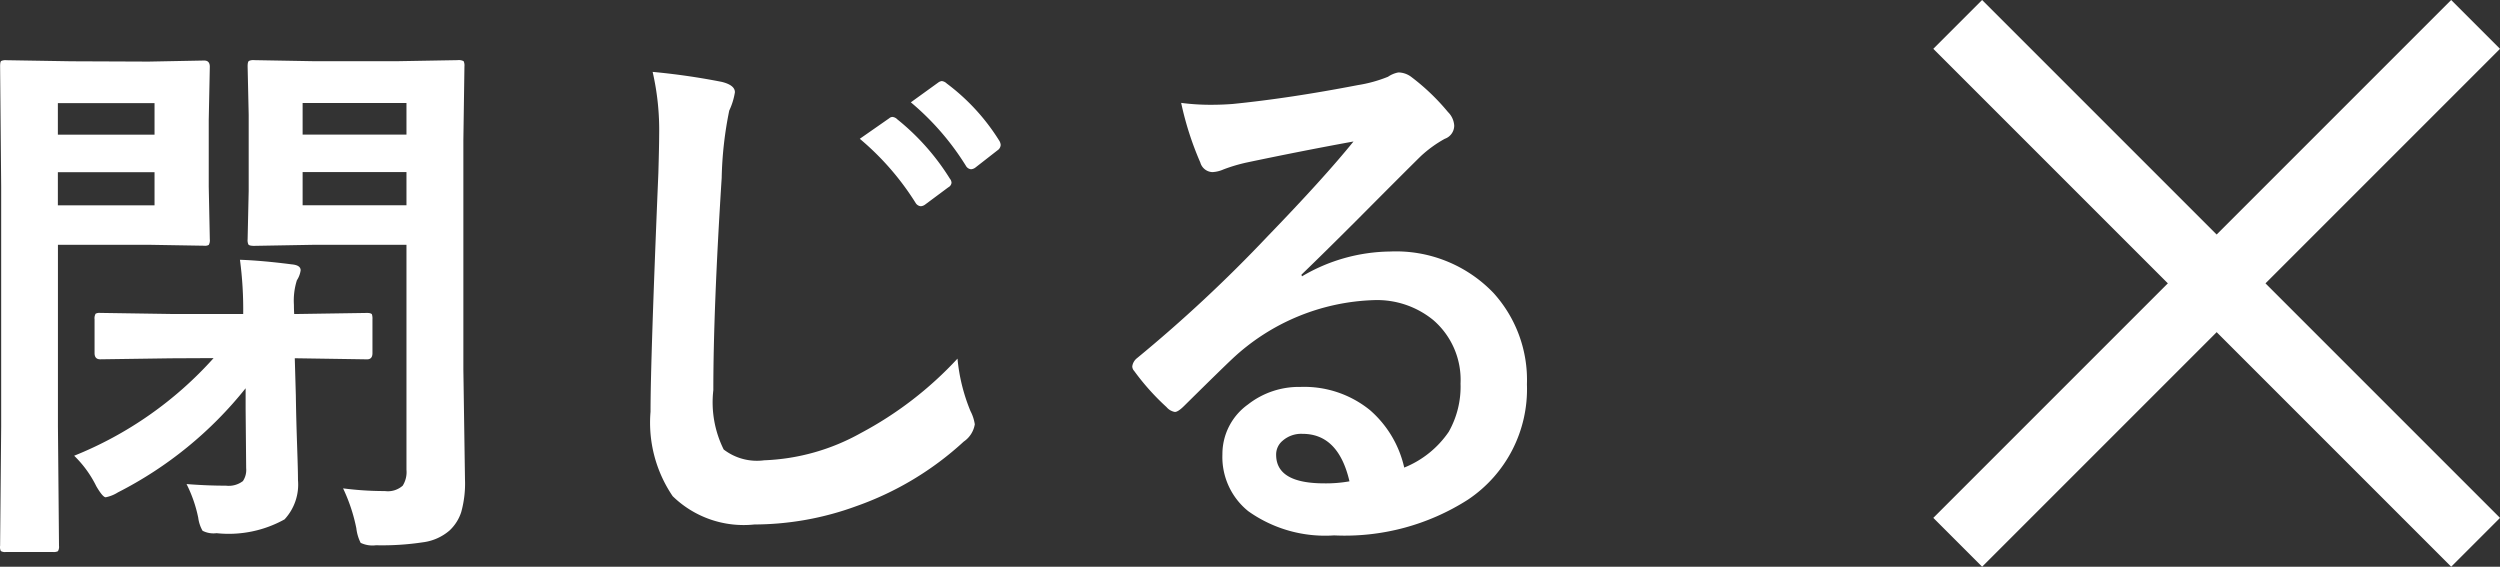
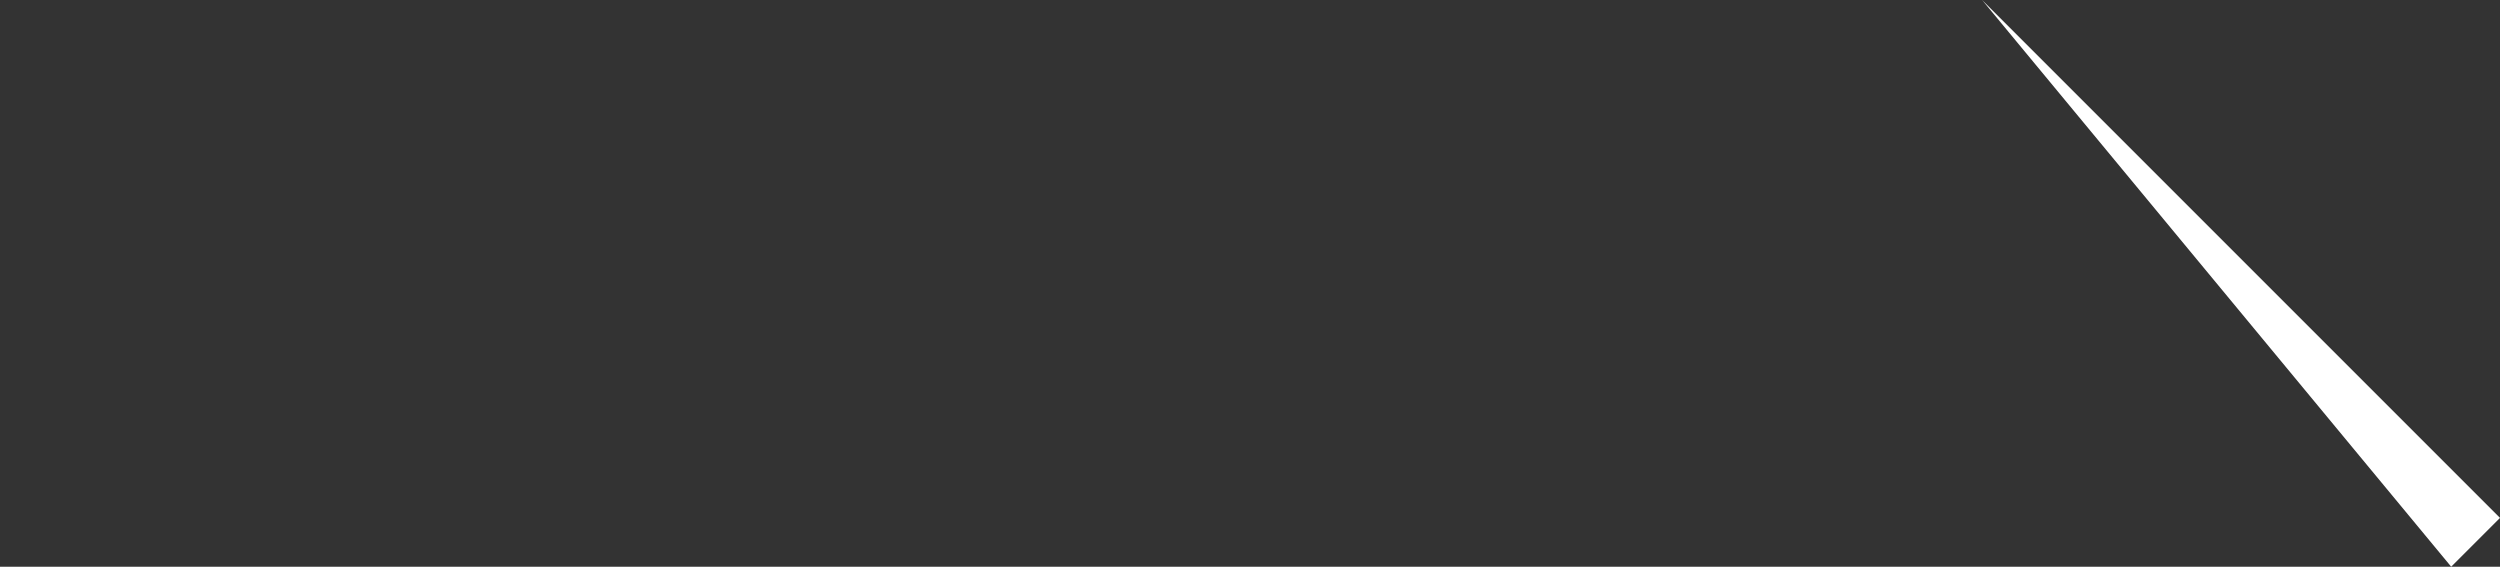
<svg xmlns="http://www.w3.org/2000/svg" width="72.41" height="16.414" viewBox="0 0 72.41 16.414">
  <rect x="0" y="0" width="72.41" height="16.414" fill="#333333" stroke="none" />
  <g transform="translate(-932.297 -2818.293)">
-     <path d="M-36.766-.562a9.393,9.393,0,0,0,1.211.078.647.647,0,0,0,.516-.156A.738.738,0,0,0-34.93-1.1V-7.617h-2.656l-1.758.031q-.133,0-.164-.039a.292.292,0,0,1-.023-.148L-39.5-9.18v-2.2l-.031-1.406q0-.133.039-.156a.292.292,0,0,1,.148-.023l1.758.031h2.367l1.773-.031a.285.285,0,0,1,.172.031.292.292,0,0,1,.023.148l-.031,2.141V-4l.047,3.18a3.1,3.1,0,0,1-.109.945,1.263,1.263,0,0,1-.336.531A1.46,1.46,0,0,1-34.453,1a7.909,7.909,0,0,1-1.359.086.8.8,0,0,1-.445-.07,1.256,1.256,0,0,1-.125-.422A4.935,4.935,0,0,0-36.766-.562Zm-1.172-8.2h3.008v-.961h-3.008Zm3.008-2.961h-3.008v.914h3.008Zm-7.469-1.2,1.609-.031q.164,0,.164.18l-.031,1.539V-9.3l.031,1.523a.266.266,0,0,1-.031.164.224.224,0,0,1-.133.023L-42.4-7.617h-2.625v5.266l.031,3.453a.247.247,0,0,1-.031.156.269.269,0,0,1-.141.023h-1.367a.235.235,0,0,1-.145-.027A.254.254,0,0,1-46.7,1.1l.031-3.453V-9.3l-.031-3.484q0-.133.031-.156a.292.292,0,0,1,.148-.023l1.883.031Zm.172,4.164v-.961h-2.8v.961Zm0-2.961h-2.8v.914h2.8Zm.469,7.391L-43.8-4.3q-.164,0-.164-.18v-.977a.266.266,0,0,1,.031-.164.248.248,0,0,1,.133-.023l2.047.031h2.094a10.887,10.887,0,0,0-.094-1.57q.648.023,1.5.133.258.023.258.172a.7.7,0,0,1-.109.289,1.954,1.954,0,0,0-.086.711q0,.141.008.266h.063l2.047-.031q.109,0,.141.039a.422.422,0,0,1,.016.148v.977q0,.18-.156.18l-2.047-.031h-.047l.031,1.086q.008.609.039,1.523.023.664.023.922A1.485,1.485,0,0,1-38.461.336a3.327,3.327,0,0,1-1.969.4.691.691,0,0,1-.406-.07,1.021,1.021,0,0,1-.125-.375A3.873,3.873,0,0,0-41.3-.687q.586.047,1.141.047a.679.679,0,0,0,.492-.133.581.581,0,0,0,.094-.375l-.016-1.719v-.594a11.268,11.268,0,0,1-3.7,3.016,1.038,1.038,0,0,1-.352.141q-.086,0-.273-.32a3.194,3.194,0,0,0-.641-.883,10.862,10.862,0,0,0,4.039-2.828ZM-27.8-12.625a19.942,19.942,0,0,1,2,.289q.383.094.383.3a1.936,1.936,0,0,1-.164.531A10.75,10.75,0,0,0-25.8-9.555q-.242,3.8-.242,6.148a3.069,3.069,0,0,0,.3,1.719,1.578,1.578,0,0,0,1.172.313,6.2,6.2,0,0,0,2.8-.789,10.561,10.561,0,0,0,2.8-2.156A5.229,5.229,0,0,0-18.594-2.8a1.208,1.208,0,0,1,.125.383.752.752,0,0,1-.32.5A9,9,0,0,1-21.9-.047a8.629,8.629,0,0,1-2.953.531,2.944,2.944,0,0,1-2.367-.82,3.787,3.787,0,0,1-.641-2.445q0-1.492.227-6.914.023-.812.023-1.109A7.55,7.55,0,0,0-27.8-12.625Zm6,1.938.852-.594a.147.147,0,0,1,.094-.039.224.224,0,0,1,.141.07,6.82,6.82,0,0,1,1.523,1.719.2.2,0,0,1,.047.117.17.17,0,0,1-.094.133l-.672.5a.234.234,0,0,1-.125.047.193.193,0,0,1-.148-.094A7.869,7.869,0,0,0-21.8-10.687Zm1.477-1.055.8-.578a.209.209,0,0,1,.1-.039.25.25,0,0,1,.141.07,6.078,6.078,0,0,1,1.516,1.648.272.272,0,0,1,.047.133.2.2,0,0,1-.094.156l-.641.5a.234.234,0,0,1-.125.047.191.191,0,0,1-.148-.1A7.654,7.654,0,0,0-20.32-11.742ZM-7.5-10.609q-1.5.273-3.094.609a4.742,4.742,0,0,0-.672.2.909.909,0,0,1-.32.078A.379.379,0,0,1-11.937-10a9.049,9.049,0,0,1-.555-1.727,6.508,6.508,0,0,0,.867.055q.312,0,.617-.023,1.648-.164,3.633-.547a3.958,3.958,0,0,0,.875-.242.785.785,0,0,1,.3-.125.637.637,0,0,1,.367.125,6.312,6.312,0,0,1,1.07,1.023.6.6,0,0,1,.18.391.406.406,0,0,1-.273.383,3.515,3.515,0,0,0-.7.508q-.492.484-1.82,1.82-.992.992-1.633,1.609l.016.047a5.113,5.113,0,0,1,2.547-.719,3.909,3.909,0,0,1,3,1.2,3.748,3.748,0,0,1,.969,2.648A3.848,3.848,0,0,1-4.187-.234,6.618,6.618,0,0,1-8.062.8,3.837,3.837,0,0,1-10.547.1a2.012,2.012,0,0,1-.75-1.648,1.764,1.764,0,0,1,.742-1.445A2.387,2.387,0,0,1-9.039-3.5a3.019,3.019,0,0,1,2.016.672,3.106,3.106,0,0,1,.992,1.664A2.847,2.847,0,0,0-4.742-2.2,2.654,2.654,0,0,0-4.4-3.6a2.284,2.284,0,0,0-.789-1.836,2.572,2.572,0,0,0-1.727-.578,6.283,6.283,0,0,0-4.094,1.7q-.3.281-1.391,1.359-.18.18-.273.18a.411.411,0,0,1-.242-.141,6.962,6.962,0,0,1-.937-1.047.2.2,0,0,1-.055-.133.365.365,0,0,1,.133-.234A41.2,41.2,0,0,0-9.984-7.867Q-8.352-9.555-7.5-10.609ZM-7.617-.766q-.32-1.375-1.359-1.375a.816.816,0,0,0-.578.2.518.518,0,0,0-.187.406q0,.828,1.391.828A3.863,3.863,0,0,0-7.617-.766Z" transform="translate(979 2833)" fill="#fff" />
    <g transform="translate(-11 1)">
-       <path d="M14.293,15.707l-15-15L.707-.707l15,15Z" transform="translate(1000 2818)" fill="#fff" />
-       <path d="M.707,15.707-.707,14.293l15-15L15.707.707Z" transform="translate(1000 2818)" fill="#fff" />
+       <path d="M14.293,15.707L.707-.707l15,15Z" transform="translate(1000 2818)" fill="#fff" />
    </g>
  </g>
</svg>